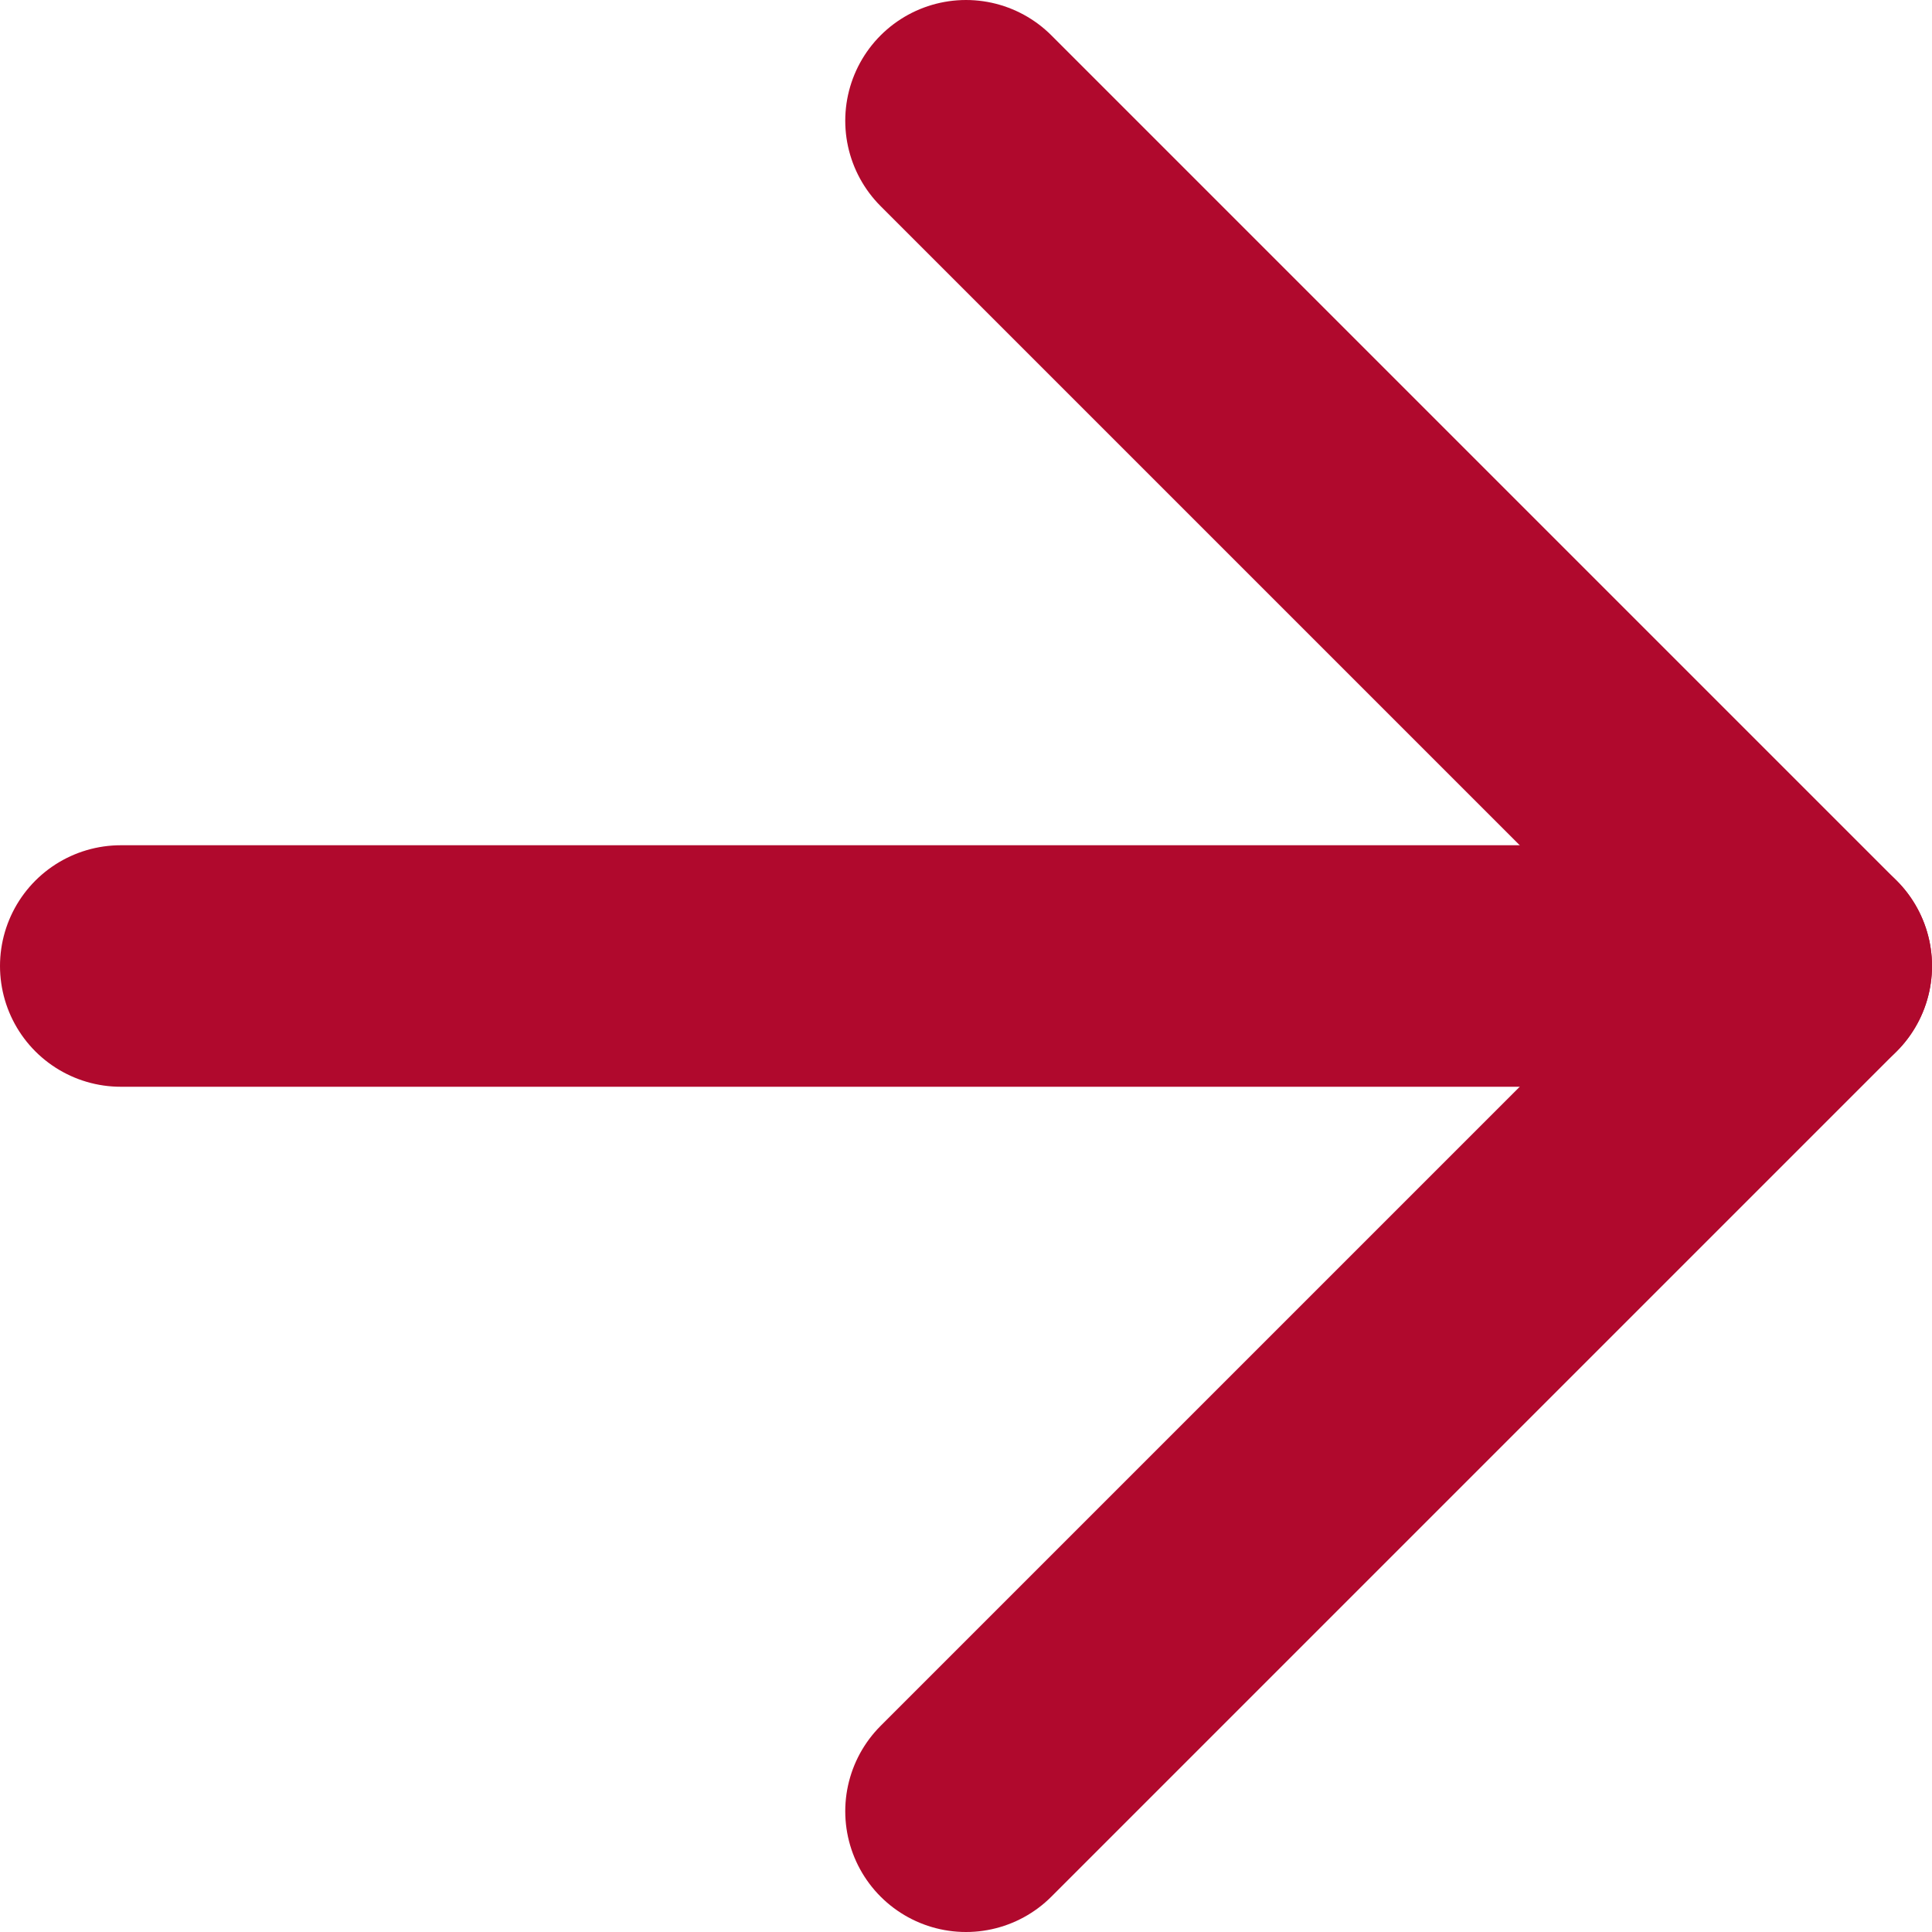
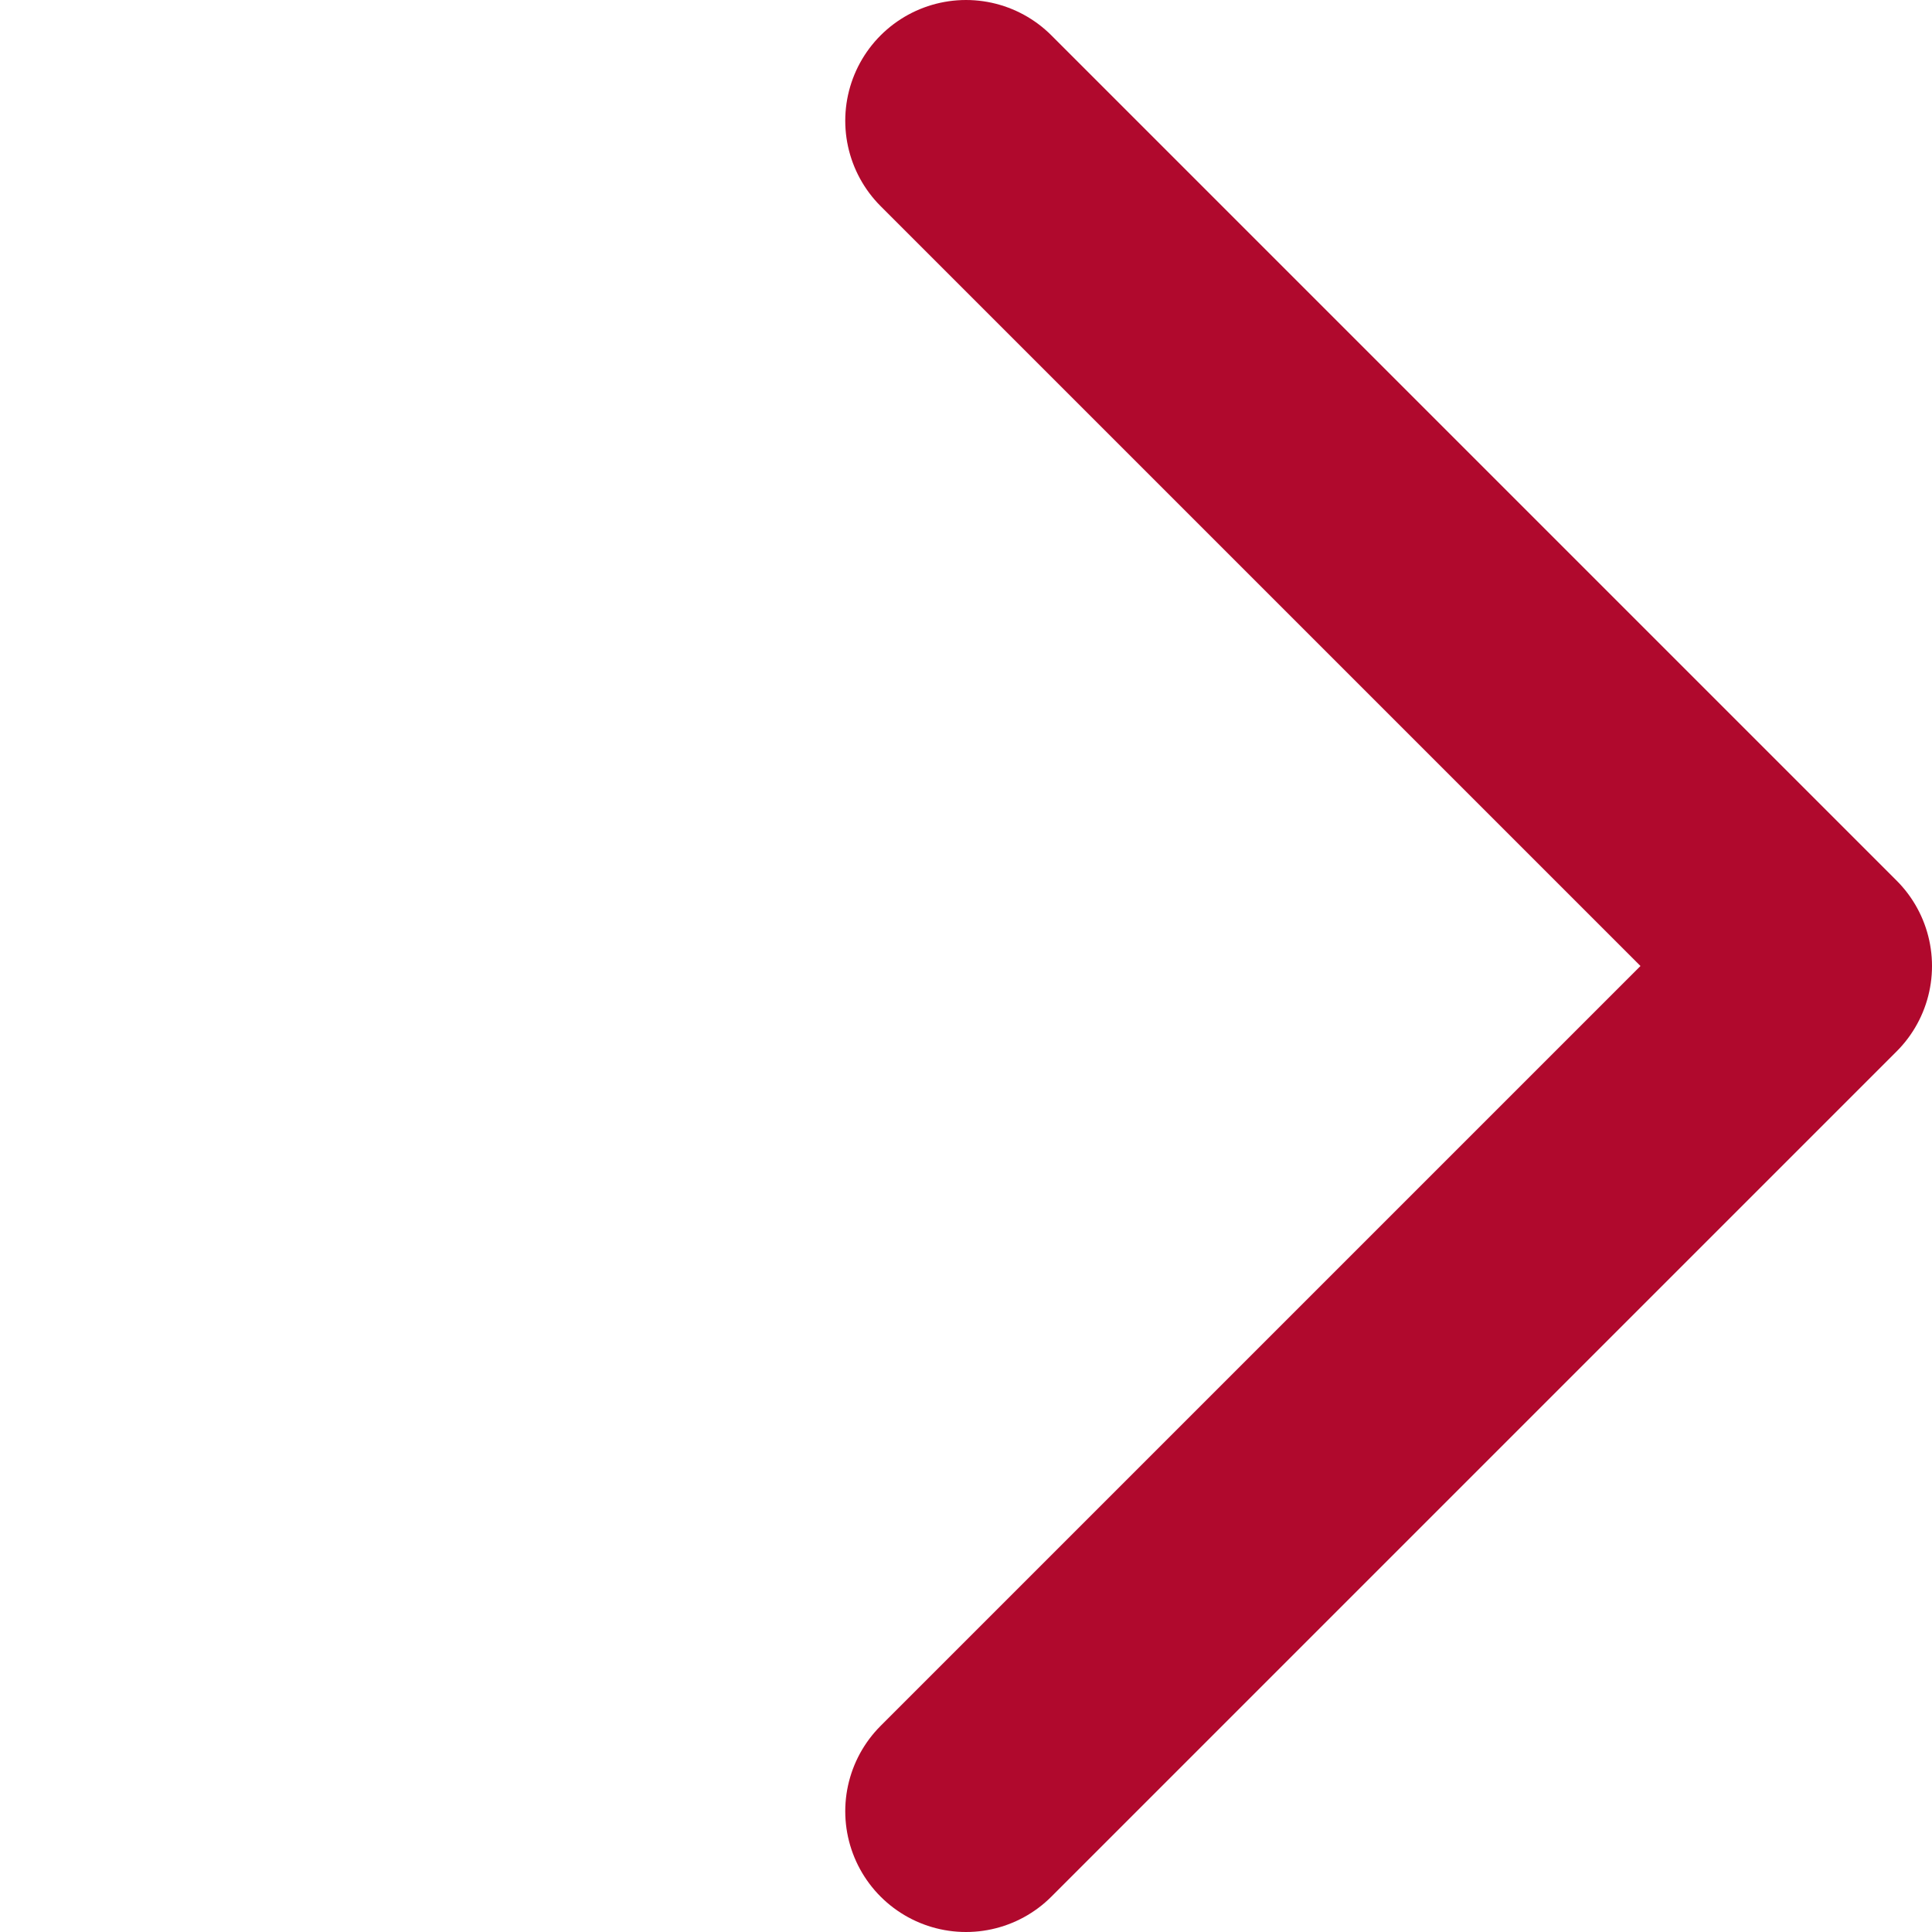
<svg xmlns="http://www.w3.org/2000/svg" width="16" height="16" viewBox="0 0 16 16" fill="none">
  <path d="M8 1L15 8L8 15" stroke="#B0092D" stroke-width="2" stroke-linecap="round" stroke-linejoin="round" />
-   <path d="M1 8H15" stroke="#B0092D" stroke-width="2" stroke-linecap="round" stroke-linejoin="round" />
</svg>